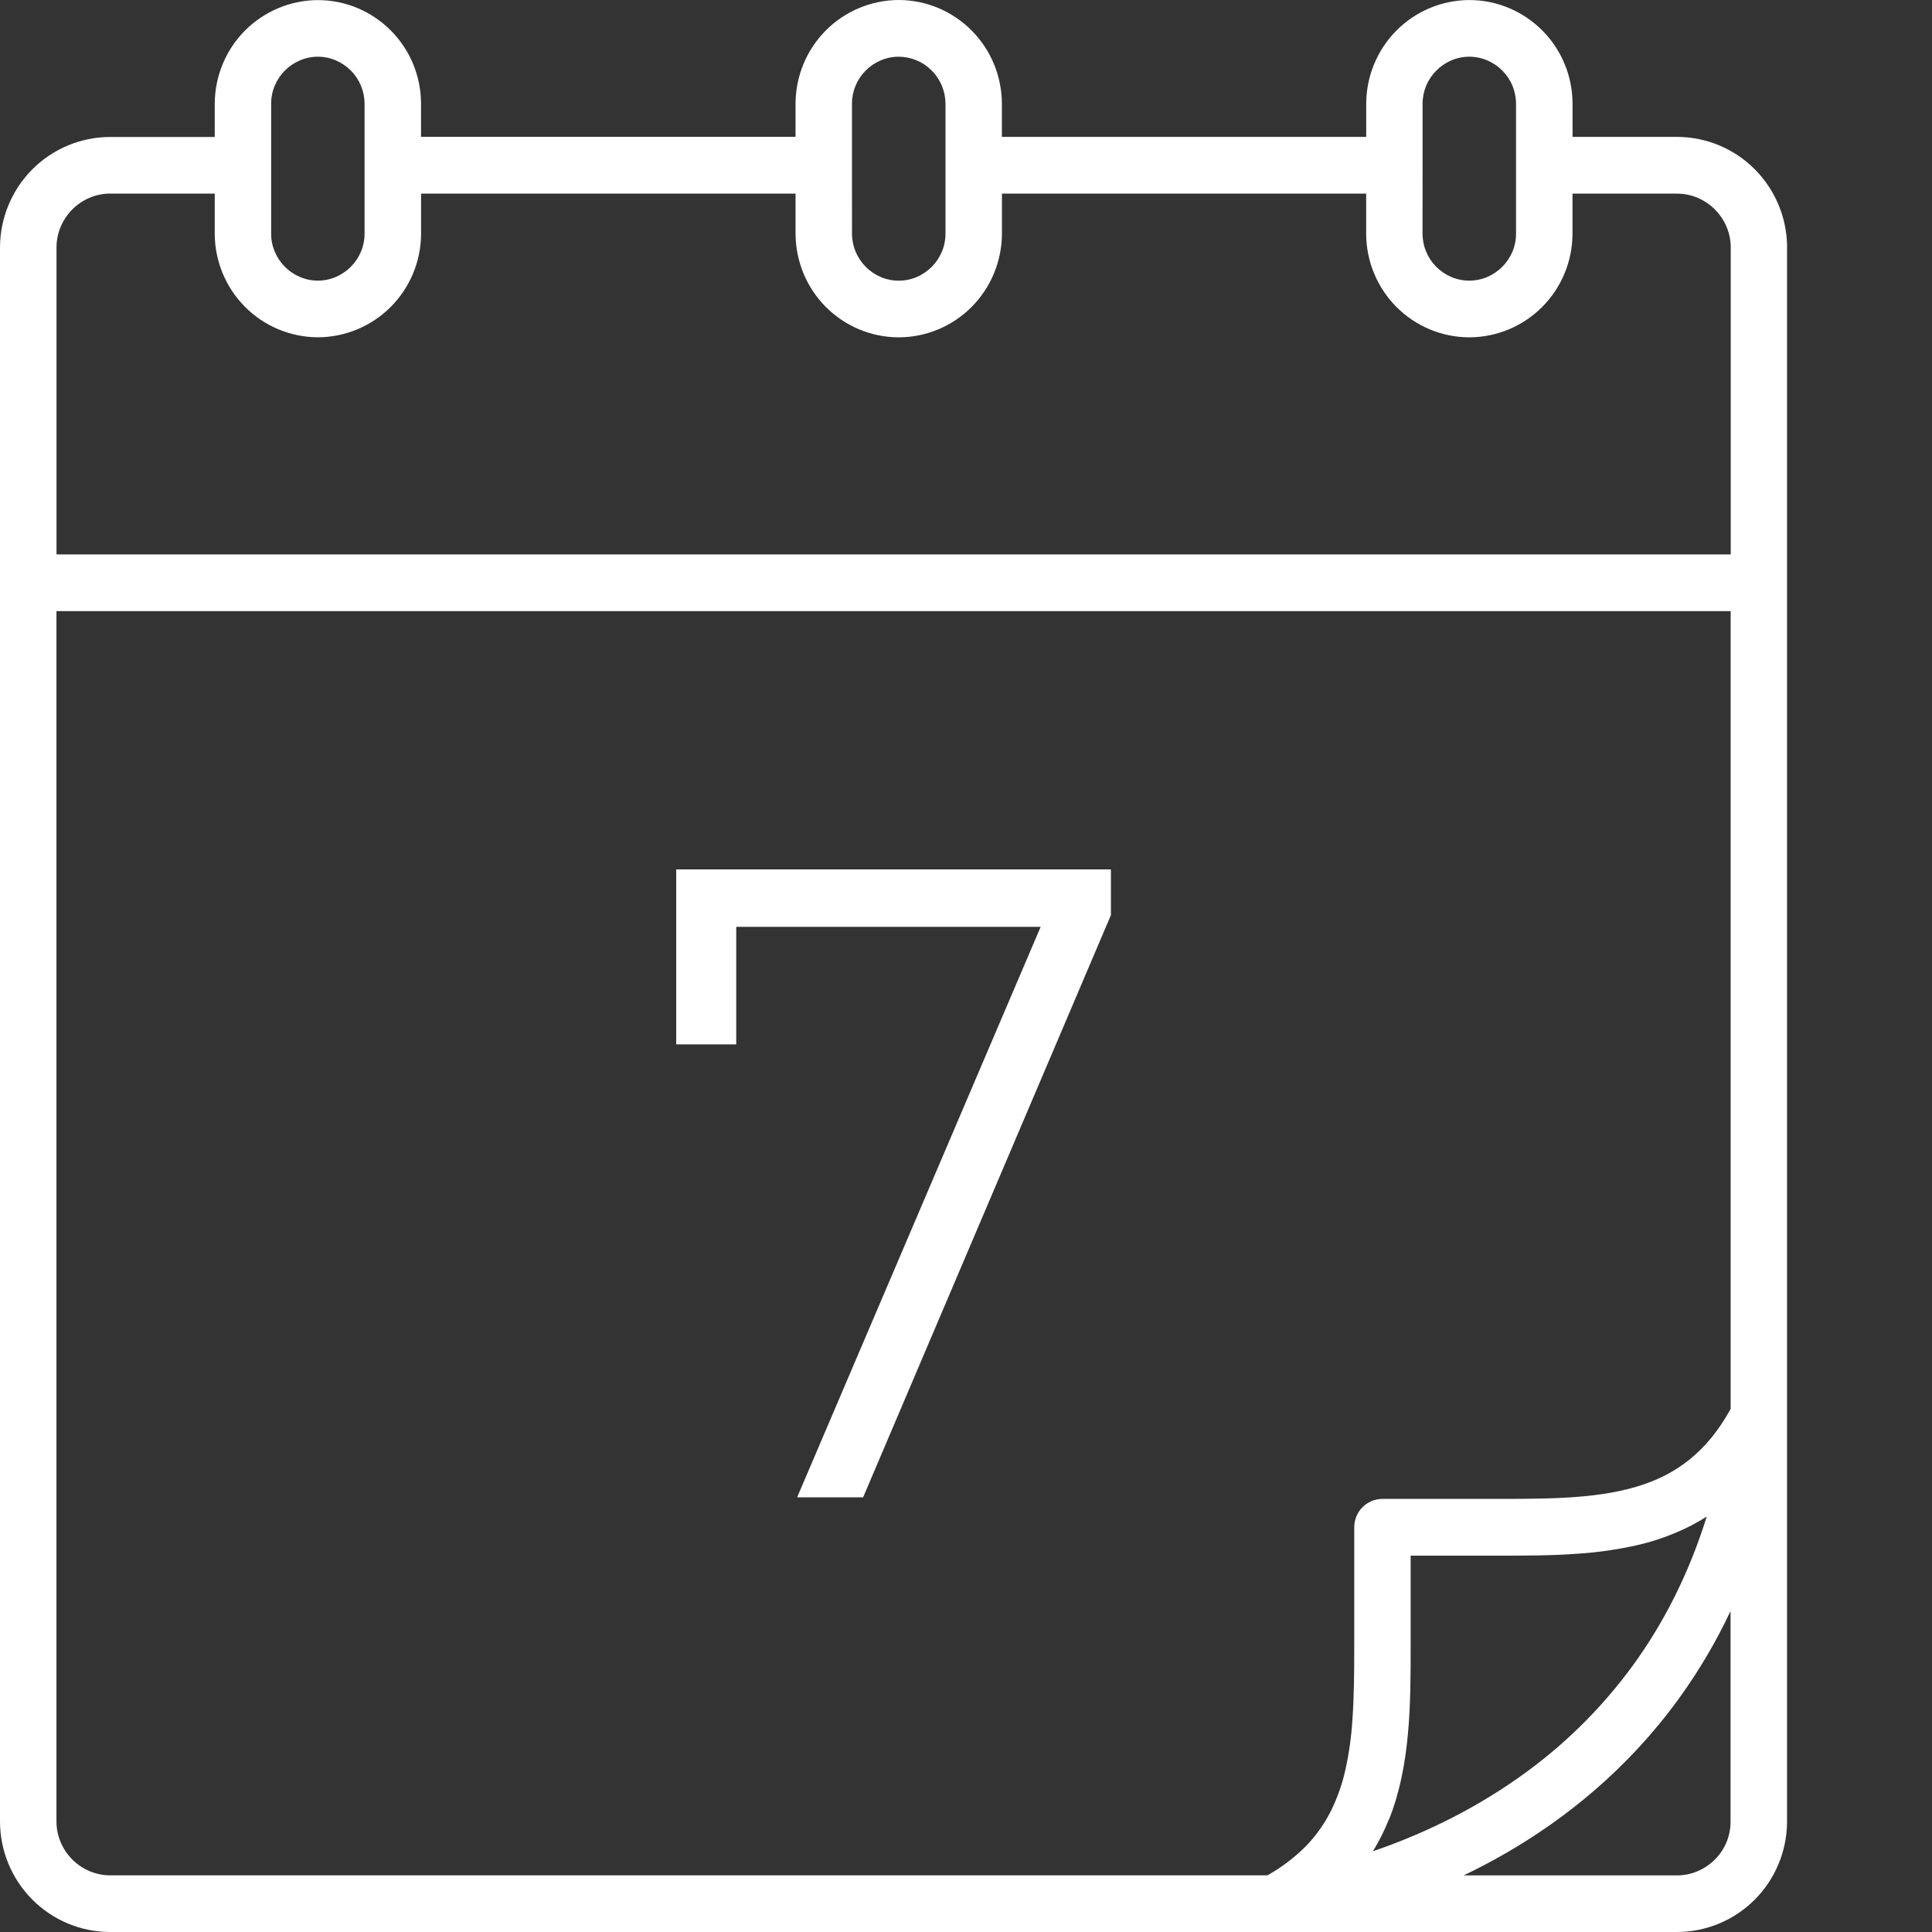
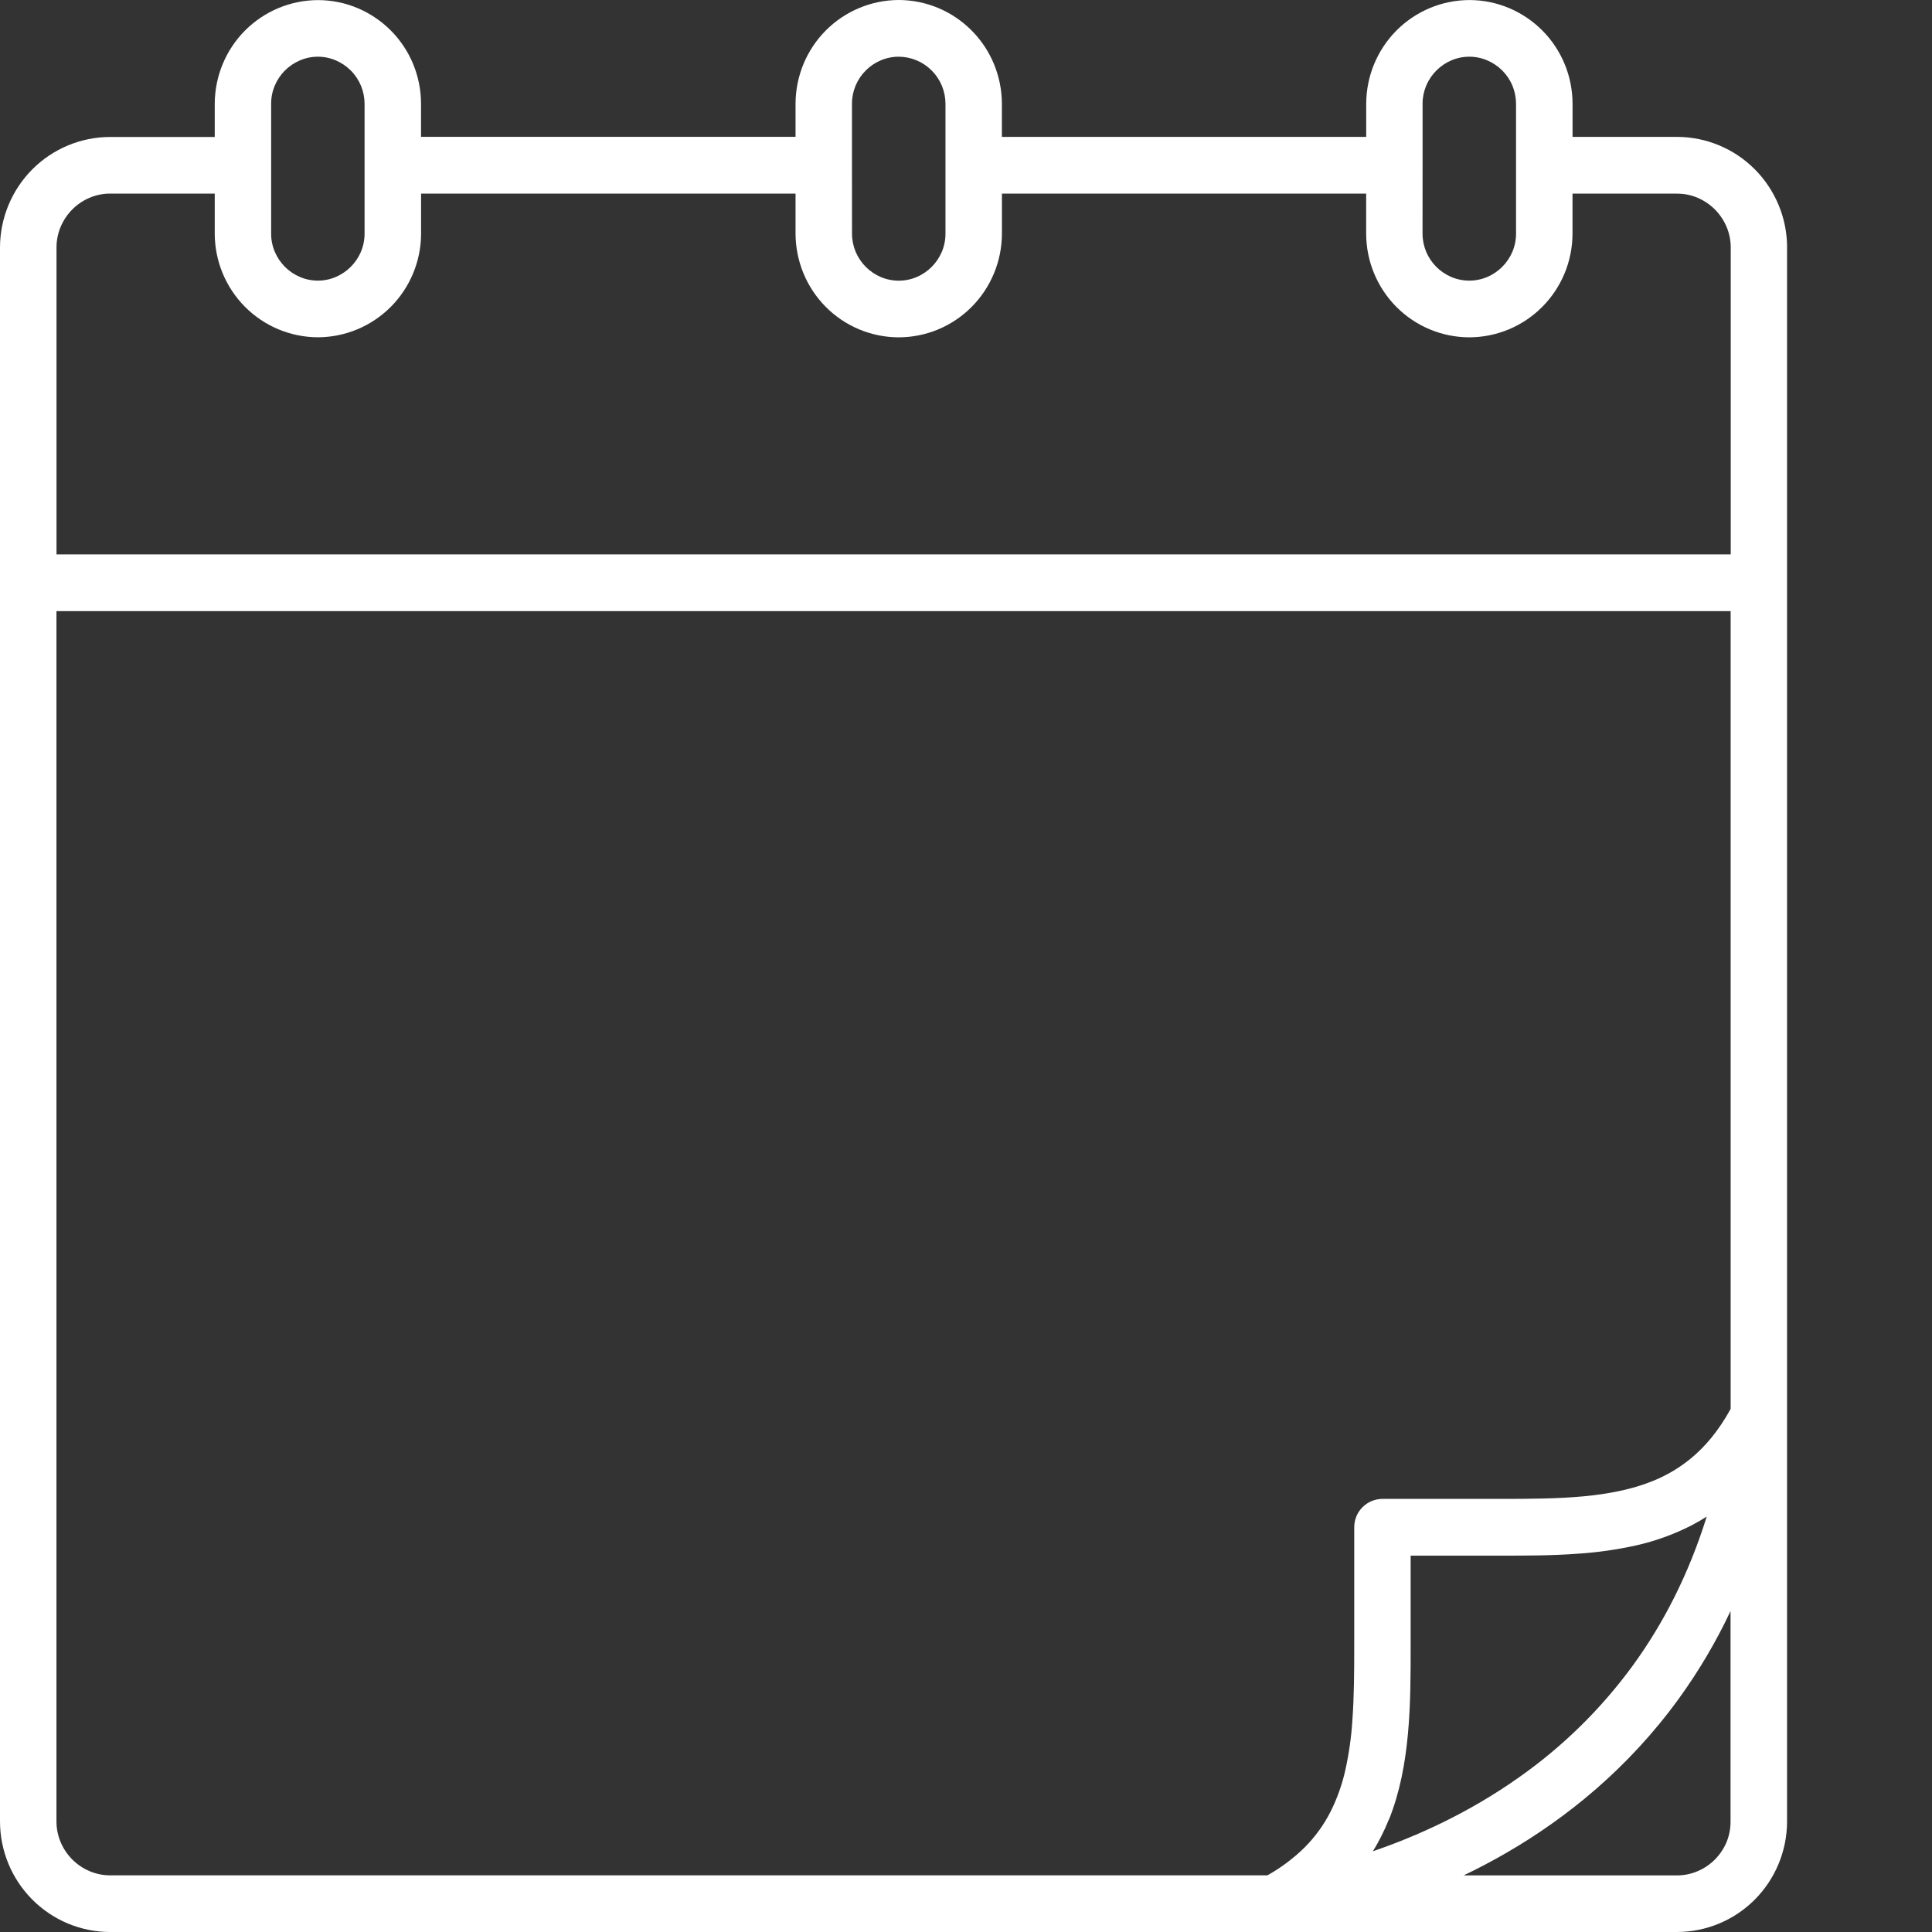
<svg xmlns="http://www.w3.org/2000/svg" width="40" height="40" viewBox="0 0 40 40" fill="none">
  <rect x="0" y="0" width="40" height="40" fill="#333333" stroke="none" />
-   <path d="M23 18V18.947L17.87 31H16.504L21.546 19.189H15.243V21.622H14V18H23Z" fill="white" />
  <path d="M37 5.119C36.998 4.514 36.758 3.934 36.331 3.505C35.905 3.077 35.327 2.836 34.724 2.834H32.558V2.146C32.557 1.864 32.502 1.585 32.394 1.325C32.287 1.065 32.129 0.829 31.931 0.63C31.736 0.435 31.506 0.279 31.253 0.171C30.991 0.059 30.709 0.001 30.423 0.001H30.421C29.855 0.003 29.313 0.229 28.913 0.631C28.513 1.033 28.288 1.577 28.286 2.146V2.834H20.743V2.146C20.741 1.577 20.516 1.032 20.115 0.63C19.715 0.228 19.173 0.001 18.607 0C18.041 0.002 17.498 0.228 17.098 0.63C16.698 1.032 16.473 1.576 16.471 2.145V2.833H8.717V2.146C8.717 1.865 8.661 1.586 8.554 1.326C8.447 1.066 8.289 0.83 8.091 0.631C7.897 0.436 7.667 0.281 7.414 0.172C7.151 0.06 6.869 0.002 6.583 0.002H6.581C6.016 0.004 5.474 0.23 5.073 0.632C4.673 1.034 4.448 1.579 4.446 2.147V2.836H2.277C1.673 2.837 1.095 3.079 0.668 3.507C0.242 3.936 0.001 4.517 0 5.123V37.713C0.001 38.318 0.241 38.898 0.666 39.326C1.091 39.754 1.667 39.997 2.269 40H34.724C35.326 39.998 35.903 39.758 36.329 39.331C36.755 38.904 36.996 38.325 36.999 37.721V5.119H37ZM28.607 37.612L28.757 37.673C28.985 37.102 29.094 36.503 29.15 35.896C29.206 35.29 29.206 34.672 29.206 34.053V32.208H31.043C31.591 32.208 32.138 32.208 32.676 32.167C33.079 32.141 33.48 32.083 33.874 31.996C34.271 31.907 34.655 31.768 35.018 31.583C35.126 31.527 35.232 31.465 35.336 31.399C34.956 32.617 34.426 33.629 33.81 34.477C33.156 35.374 32.36 36.157 31.453 36.795C30.401 37.541 29.321 38.022 28.425 38.328C28.553 38.119 28.663 37.9 28.754 37.672L28.607 37.612ZM34.991 30.209C34.755 30.4 34.492 30.554 34.211 30.666C33.788 30.837 33.305 30.931 32.773 30.981C32.251 31.029 31.682 31.033 31.082 31.033H28.622C28.545 31.033 28.469 31.049 28.398 31.078C28.328 31.107 28.263 31.151 28.209 31.205C28.154 31.26 28.111 31.324 28.082 31.396C28.053 31.467 28.038 31.543 28.038 31.62V34.072C28.038 34.613 28.035 35.129 28 35.609C27.979 35.953 27.931 36.296 27.857 36.633C27.791 36.937 27.686 37.232 27.547 37.51C27.407 37.785 27.224 38.036 27.006 38.254C26.777 38.478 26.52 38.67 26.241 38.827H2.278C2.131 38.827 1.985 38.796 1.849 38.738C1.583 38.624 1.371 38.411 1.257 38.143C1.199 38.007 1.169 37.861 1.169 37.712V12.653H35.831V29.17C35.578 29.63 35.297 29.96 34.991 30.209ZM35.744 38.145C35.63 38.412 35.418 38.625 35.152 38.739C35.016 38.798 34.87 38.828 34.723 38.828H30.304C30.599 38.686 30.901 38.528 31.206 38.351C32.43 37.639 33.705 36.62 34.756 35.172C35.169 34.602 35.529 33.993 35.829 33.355V37.713C35.83 37.861 35.801 38.008 35.744 38.145ZM1.17 5.122C1.17 4.974 1.2 4.827 1.258 4.691C1.372 4.424 1.584 4.21 1.851 4.096C1.986 4.038 2.132 4.008 2.28 4.008H4.446V4.838C4.447 5.405 4.672 5.949 5.071 6.351C5.47 6.753 6.011 6.98 6.576 6.983H6.583C7.148 6.981 7.689 6.755 8.089 6.355C8.488 5.955 8.715 5.412 8.718 4.845V4.009H16.471V4.839C16.473 5.407 16.697 5.951 17.096 6.353C17.495 6.755 18.037 6.982 18.602 6.984H18.609C19.173 6.983 19.715 6.757 20.114 6.357C20.514 5.956 20.74 5.413 20.744 4.846V4.009H28.285V4.839C28.286 5.407 28.511 5.951 28.91 6.353C29.309 6.755 29.851 6.982 30.416 6.984H30.422C30.987 6.982 31.528 6.757 31.928 6.356C32.328 5.956 32.554 5.413 32.557 4.846V4.009H34.723C34.871 4.009 35.017 4.039 35.152 4.097C35.419 4.212 35.631 4.425 35.745 4.692C35.803 4.828 35.833 4.975 35.833 5.123V11.478H1.17V5.122ZM5.614 3.421V2.146C5.613 2.017 5.639 1.889 5.69 1.77C5.789 1.536 5.975 1.35 6.208 1.251C6.326 1.2 6.453 1.174 6.582 1.174C6.71 1.174 6.837 1.2 6.955 1.251C7.071 1.301 7.175 1.372 7.264 1.461C7.445 1.642 7.547 1.889 7.548 2.146V4.838C7.548 4.967 7.522 5.095 7.472 5.214C7.373 5.447 7.187 5.633 6.955 5.733C6.837 5.784 6.709 5.81 6.581 5.81C6.452 5.81 6.325 5.784 6.207 5.733C5.974 5.634 5.789 5.447 5.69 5.214C5.639 5.095 5.613 4.967 5.614 4.838V3.421ZM17.639 3.421V2.146C17.639 2.017 17.665 1.889 17.715 1.77C17.814 1.537 18 1.35 18.232 1.251C18.351 1.2 18.478 1.174 18.607 1.174C18.863 1.175 19.109 1.278 19.29 1.46C19.472 1.642 19.574 1.889 19.575 2.147V4.839C19.575 4.969 19.549 5.096 19.499 5.215C19.399 5.449 19.214 5.635 18.981 5.735C18.863 5.785 18.736 5.811 18.608 5.811C18.479 5.811 18.352 5.785 18.234 5.735C18.001 5.635 17.816 5.449 17.716 5.215C17.666 5.096 17.64 4.969 17.64 4.839L17.639 3.421ZM29.453 3.421V2.146C29.453 2.017 29.479 1.889 29.529 1.77C29.629 1.537 29.814 1.351 30.046 1.251C30.165 1.2 30.292 1.174 30.42 1.174C30.549 1.174 30.676 1.2 30.794 1.251C30.91 1.3 31.015 1.372 31.104 1.461C31.194 1.551 31.265 1.657 31.314 1.775C31.362 1.892 31.387 2.018 31.388 2.146V4.838C31.388 4.967 31.362 5.095 31.312 5.214C31.212 5.448 31.026 5.634 30.793 5.734C30.675 5.784 30.548 5.81 30.419 5.81C30.291 5.81 30.163 5.784 30.045 5.734C29.813 5.634 29.627 5.448 29.528 5.214C29.478 5.095 29.452 4.967 29.452 4.838L29.453 3.421Z" fill="white" />
</svg>